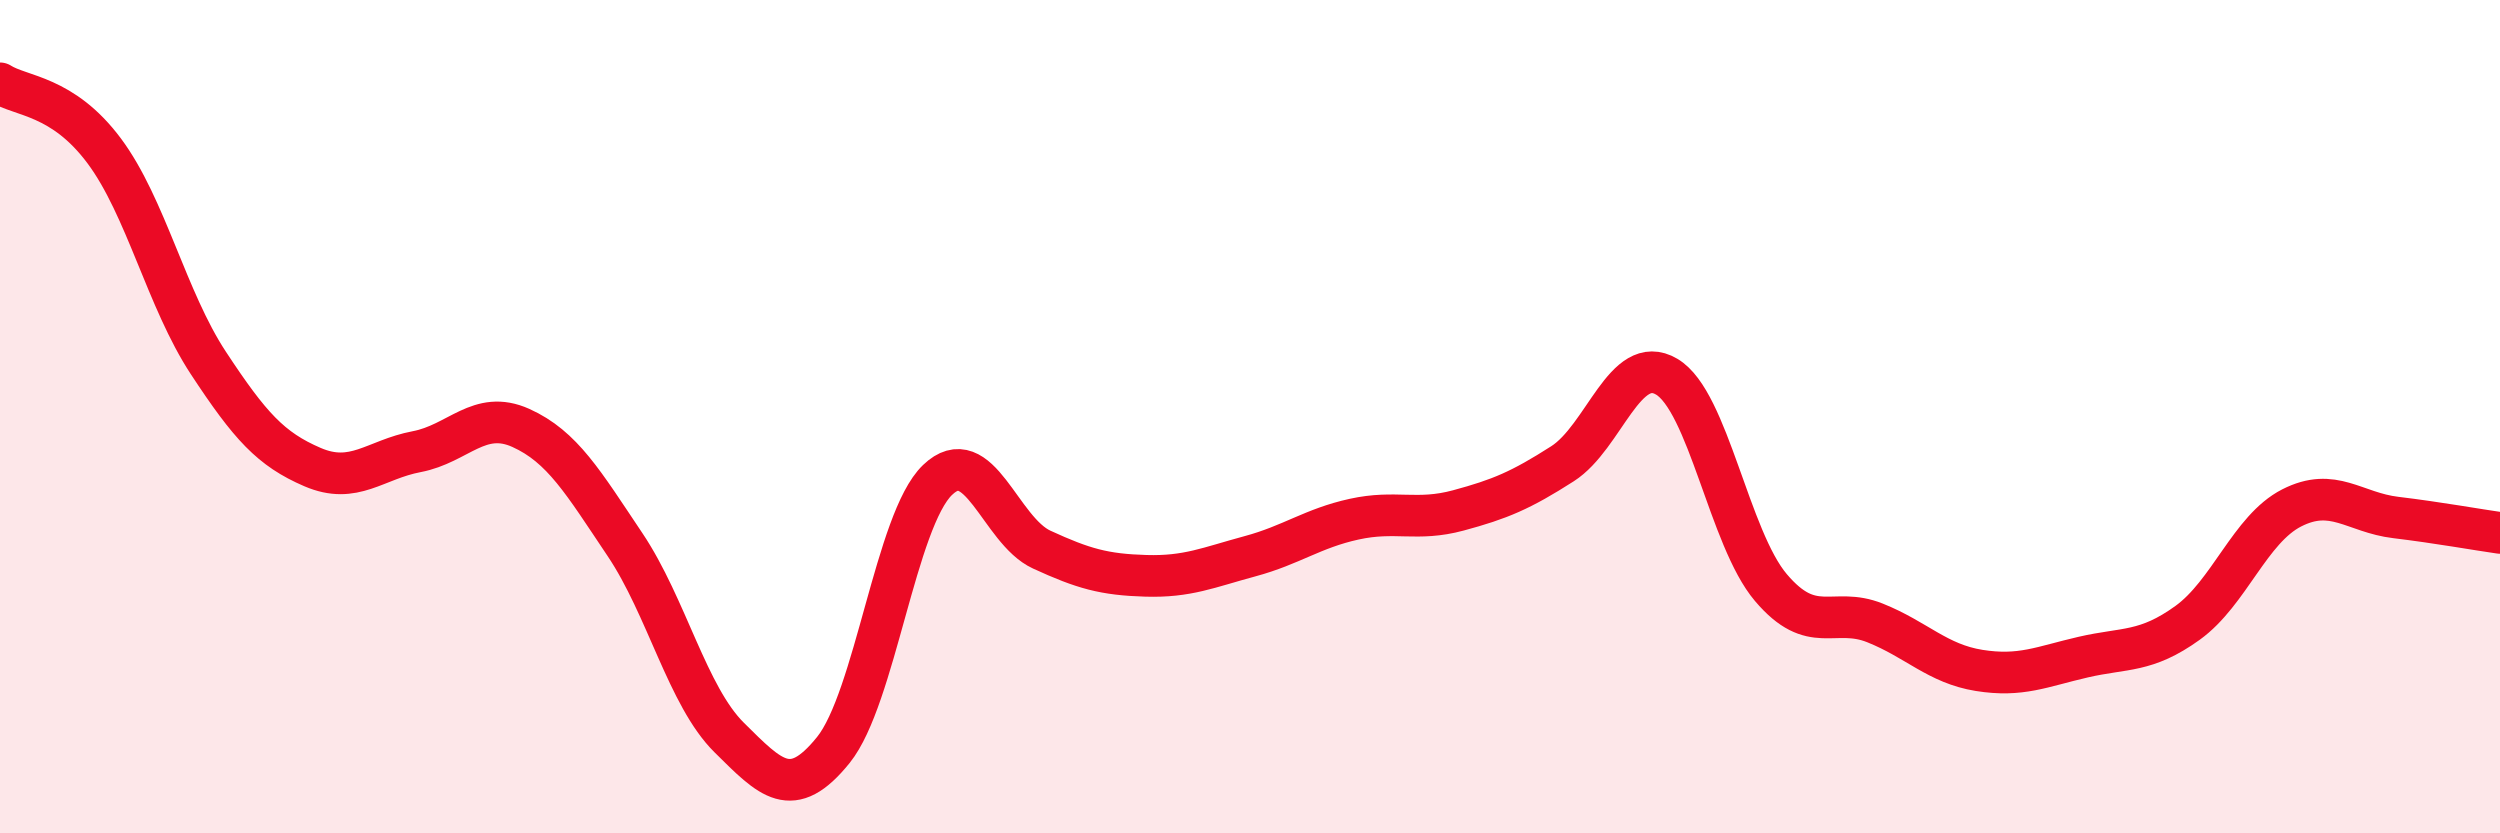
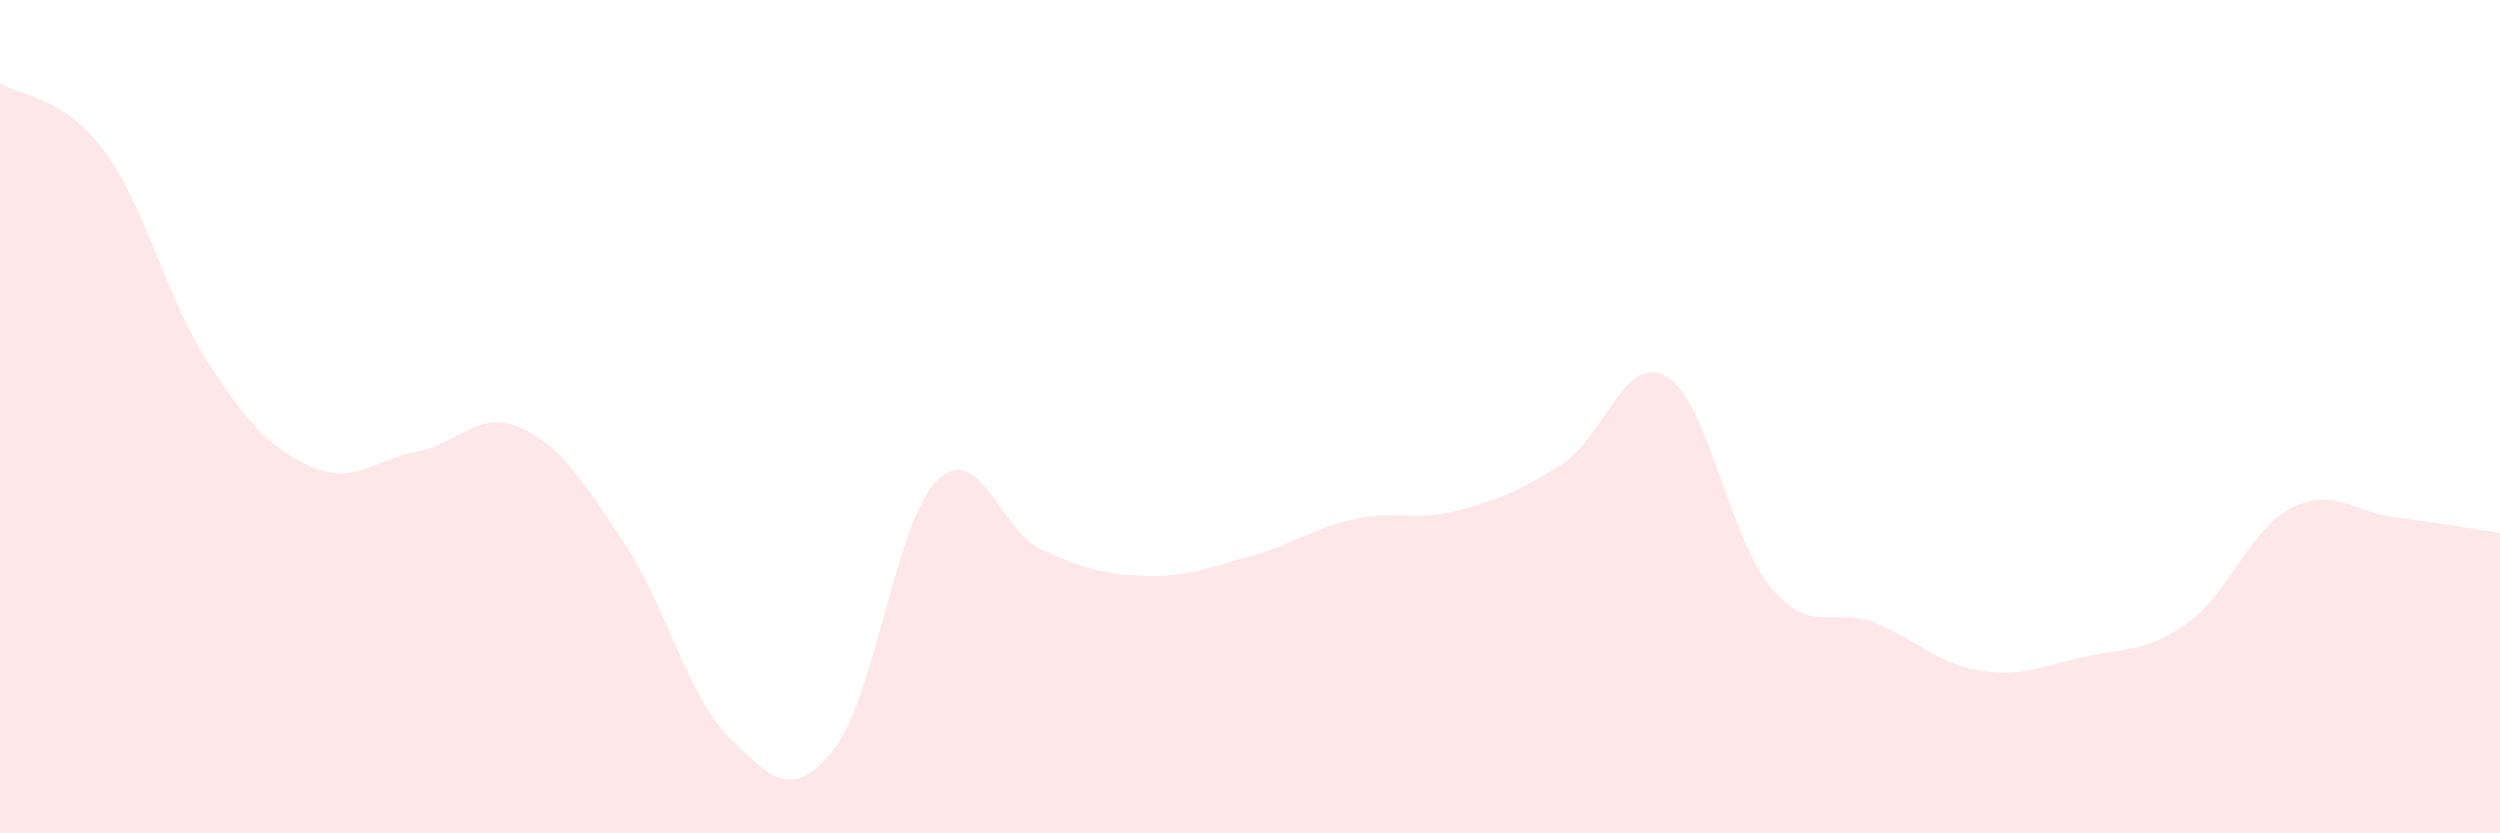
<svg xmlns="http://www.w3.org/2000/svg" width="60" height="20" viewBox="0 0 60 20">
  <path d="M 0,2 C 0.5,2.32 1.5,2.28 2.5,3.62 C 3.5,4.96 4,7.19 5,8.71 C 6,10.23 6.5,10.78 7.5,11.21 C 8.5,11.64 9,11.03 10,10.84 C 11,10.65 11.5,9.82 12.5,10.27 C 13.5,10.72 14,11.58 15,13.07 C 16,14.56 16.5,16.71 17.5,17.7 C 18.5,18.69 19,19.24 20,18 C 21,16.76 21.5,12.48 22.5,11.52 C 23.5,10.56 24,12.73 25,13.19 C 26,13.65 26.5,13.79 27.5,13.82 C 28.5,13.85 29,13.62 30,13.35 C 31,13.08 31.5,12.68 32.5,12.46 C 33.5,12.24 34,12.52 35,12.25 C 36,11.98 36.5,11.77 37.5,11.13 C 38.5,10.49 39,8.45 40,9.04 C 41,9.63 41.5,12.92 42.5,14.1 C 43.5,15.28 44,14.55 45,14.95 C 46,15.35 46.5,15.93 47.5,16.09 C 48.5,16.25 49,16 50,15.77 C 51,15.54 51.5,15.67 52.5,14.95 C 53.5,14.23 54,12.7 55,12.19 C 56,11.68 56.5,12.3 57.5,12.42 C 58.5,12.54 59.5,12.72 60,12.79L60 20L0 20Z" fill="#EB0A25" opacity="0.1" stroke-linecap="round" stroke-linejoin="round" />
-   <path d="M 0,2 C 0.5,2.32 1.5,2.28 2.5,3.62 C 3.5,4.96 4,7.19 5,8.71 C 6,10.23 6.5,10.78 7.5,11.21 C 8.5,11.64 9,11.03 10,10.84 C 11,10.65 11.5,9.82 12.5,10.27 C 13.5,10.72 14,11.58 15,13.07 C 16,14.56 16.5,16.71 17.5,17.7 C 18.5,18.69 19,19.24 20,18 C 21,16.76 21.5,12.48 22.5,11.52 C 23.5,10.56 24,12.73 25,13.19 C 26,13.65 26.5,13.79 27.5,13.82 C 28.5,13.85 29,13.62 30,13.35 C 31,13.08 31.5,12.68 32.5,12.46 C 33.5,12.24 34,12.52 35,12.25 C 36,11.98 36.5,11.77 37.5,11.13 C 38.5,10.49 39,8.45 40,9.04 C 41,9.63 41.5,12.92 42.5,14.1 C 43.5,15.28 44,14.55 45,14.95 C 46,15.35 46.5,15.93 47.5,16.09 C 48.5,16.25 49,16 50,15.77 C 51,15.54 51.5,15.67 52.5,14.95 C 53.5,14.23 54,12.7 55,12.19 C 56,11.68 56.5,12.3 57.5,12.42 C 58.5,12.54 59.5,12.72 60,12.79" stroke="#EB0A25" stroke-width="1" fill="none" stroke-linecap="round" stroke-linejoin="round" />
</svg>